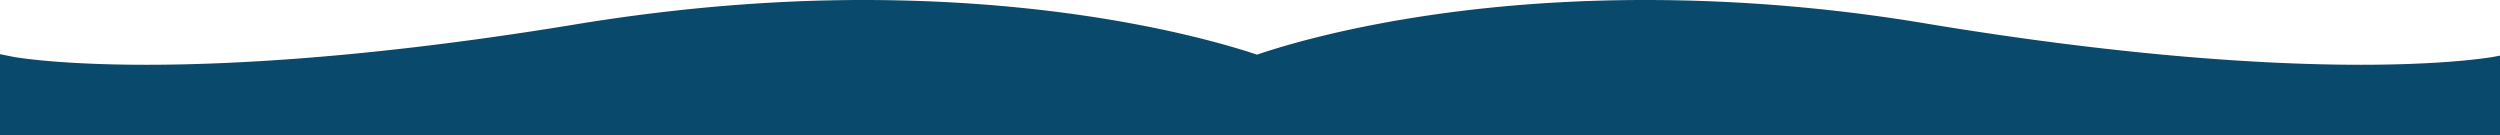
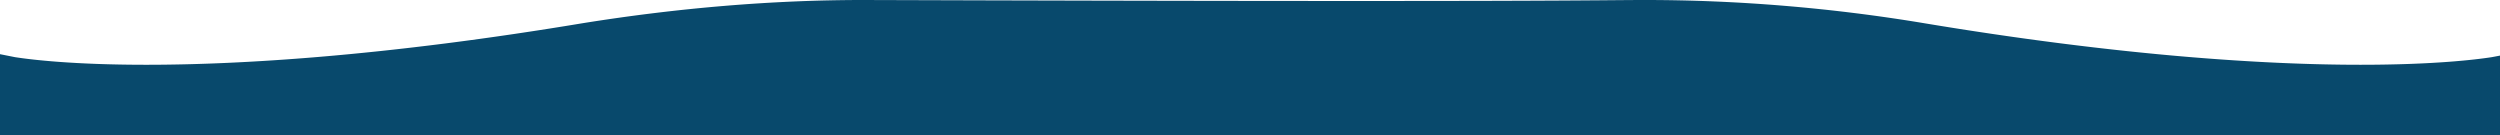
<svg xmlns="http://www.w3.org/2000/svg" version="1.1" id="Layer_1" x="0" y="0" width="1921" height="103.813" viewBox="0 0 1921 103.813" xml:space="preserve">
-   <path id="Subtraction_4" fill="#08496C" d="M1921 103.814H0V41.629l11.6 2.309c.037 0 .239.031.657.096l.063.009c11.258 1.723 43.555 5.729 100.156 5.729 40.008 0 84.511-2.027 132.273-6.025 63.1-5.282 131.278-13.982 202.634-25.859C521.292 6.018 593.921 0 663.26 0c37.85 0 75.475 1.711 111.83 5.085 30.5 2.831 60.459 6.858 89.038 11.974 22.517 4.032 44.138 8.724 64.261 13.944 17.326 4.5 29.954 8.458 37.5 10.991 15.777-5.386 49.755-15.784 100.057-24.936 28.127-5.115 57.631-9.144 87.69-11.974C1189.468 1.711 1226.592 0 1263.973 0c35.2 0 71.092 1.487 106.678 4.423a1315.927 1315.927 0 01108.188 13.462c71.34 11.875 139.516 20.575 202.633 25.859 47.764 4 92.267 6.025 132.274 6.025 56.6 0 88.899-4.007 100.154-5.729l.095-.015.105-.016c.301-.046.486-.074.521-.074l6.38-1.208v61.087z" />
+   <path id="Subtraction_4" fill="#08496C" d="M1921 103.814H0V41.629l11.6 2.309c.037 0 .239.031.657.096l.063.009c11.258 1.723 43.555 5.729 100.156 5.729 40.008 0 84.511-2.027 132.273-6.025 63.1-5.282 131.278-13.982 202.634-25.859C521.292 6.018 593.921 0 663.26 0C1189.468 1.711 1226.592 0 1263.973 0c35.2 0 71.092 1.487 106.678 4.423a1315.927 1315.927 0 01108.188 13.462c71.34 11.875 139.516 20.575 202.633 25.859 47.764 4 92.267 6.025 132.274 6.025 56.6 0 88.899-4.007 100.154-5.729l.095-.015.105-.016c.301-.046.486-.074.521-.074l6.38-1.208v61.087z" />
</svg>